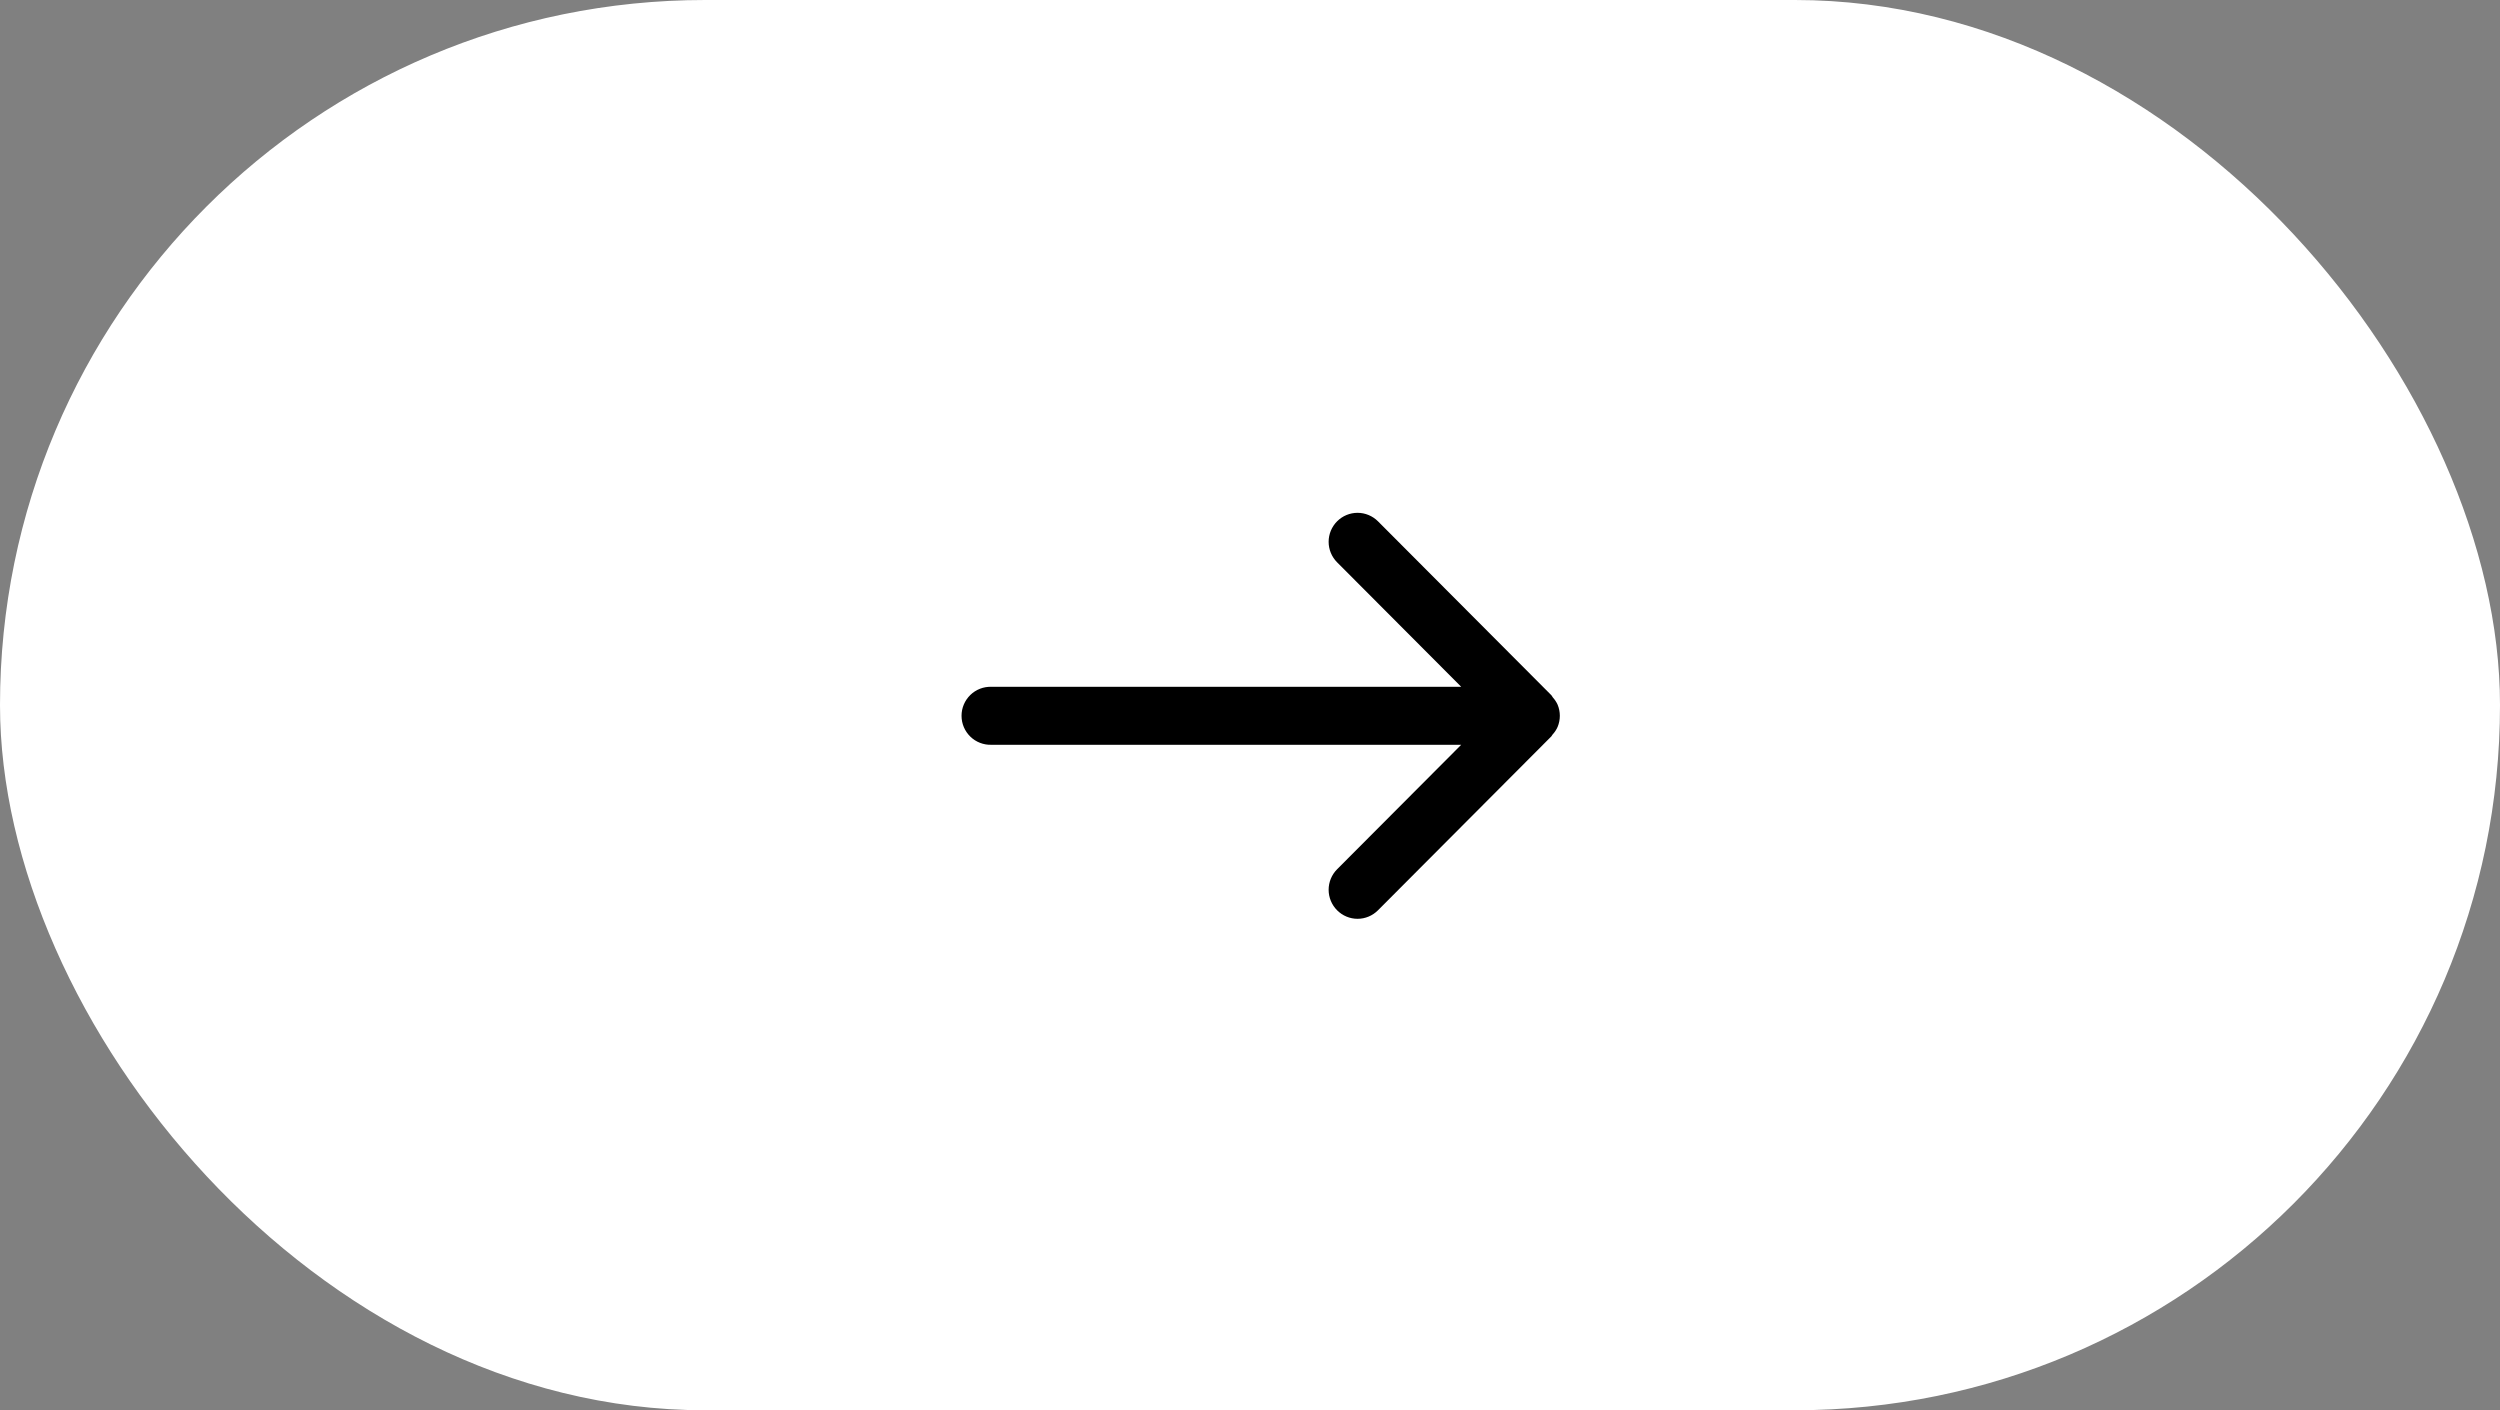
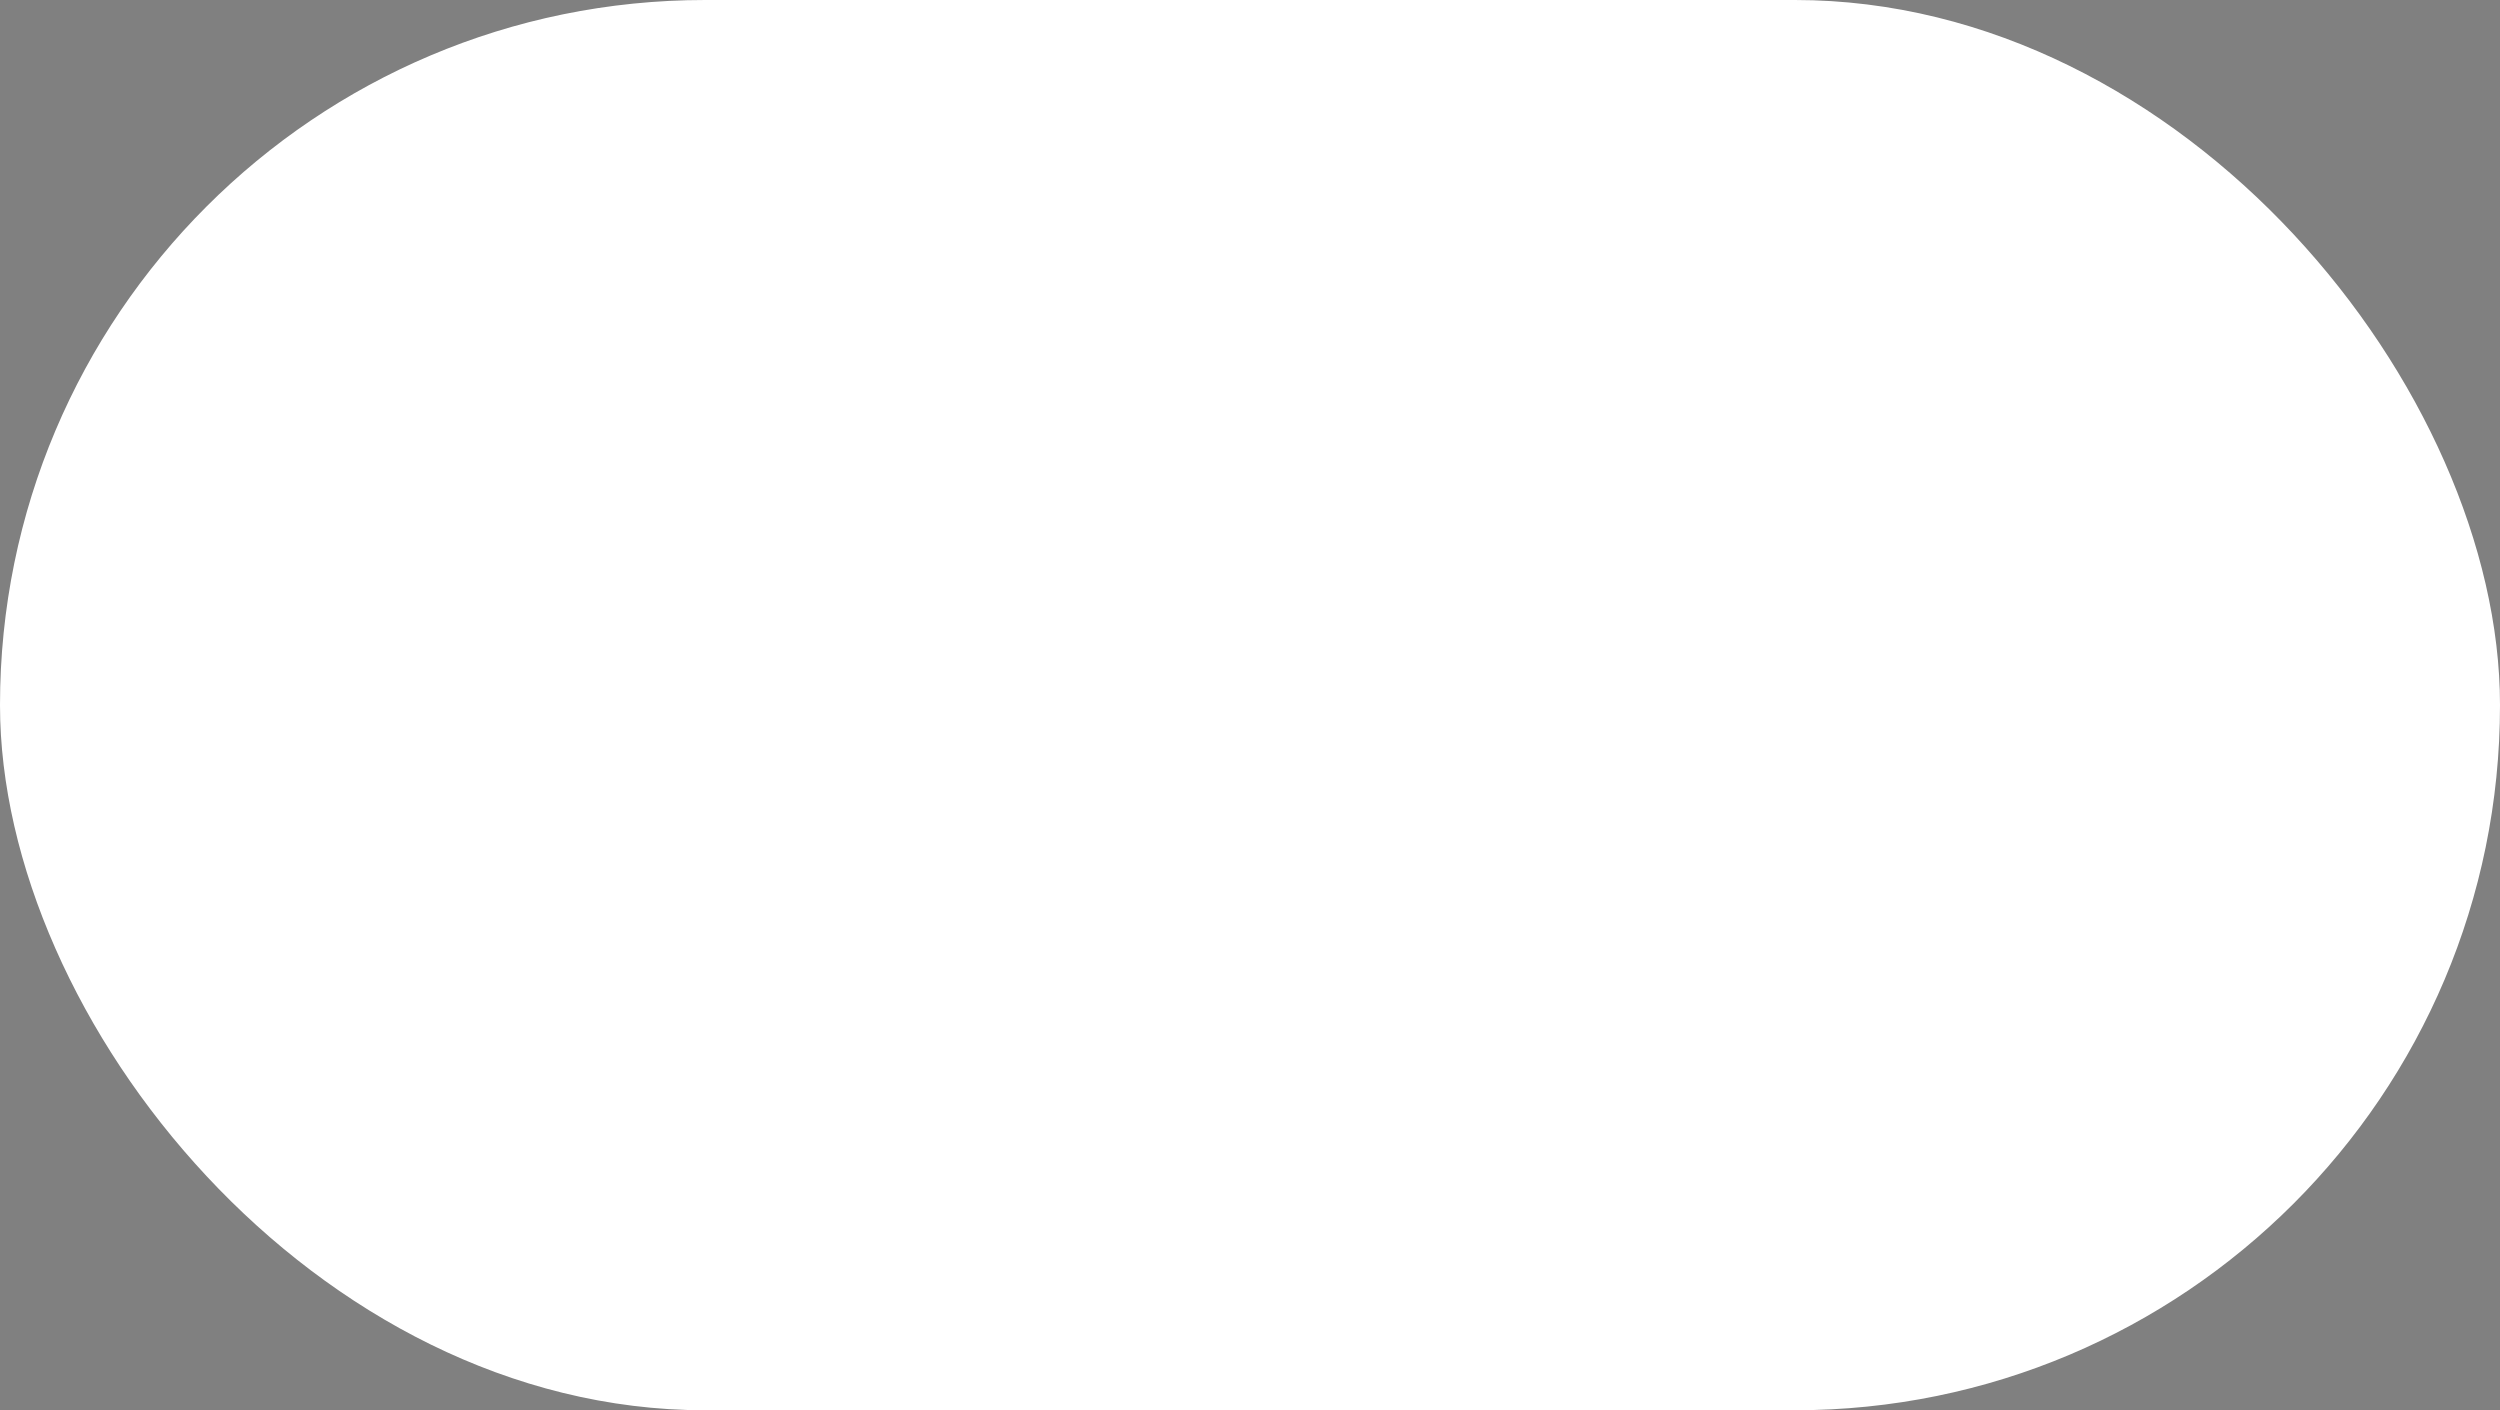
<svg xmlns="http://www.w3.org/2000/svg" width="117" height="66" viewBox="0 0 117 66" fill="none">
  <rect x="0" y="0" width="117" height="66" fill="#808080" stroke="none" />
  <rect width="117" height="66" rx="33" fill="white" />
-   <path d="M72.657 34.379C72.636 34.404 72.629 34.435 72.606 34.459L64.49 42.601C64.364 42.727 64.215 42.828 64.051 42.896C63.887 42.965 63.711 43 63.533 43C63.355 43 63.179 42.965 63.015 42.896C62.851 42.828 62.702 42.727 62.576 42.601C62.451 42.475 62.351 42.325 62.283 42.161C62.215 41.996 62.18 41.82 62.18 41.642C62.18 41.463 62.215 41.287 62.283 41.122C62.351 40.958 62.451 40.808 62.576 40.682L68.384 34.856H46.397C46.215 34.862 46.035 34.831 45.866 34.765C45.696 34.7 45.542 34.601 45.412 34.474C45.282 34.348 45.178 34.196 45.107 34.029C45.036 33.861 45 33.681 45 33.499C45 33.317 45.036 33.137 45.107 32.97C45.178 32.802 45.282 32.651 45.412 32.524C45.542 32.398 45.696 32.298 45.866 32.233C46.035 32.167 46.215 32.137 46.397 32.142H68.384L62.576 26.316C62.451 26.19 62.351 26.04 62.283 25.876C62.215 25.711 62.18 25.535 62.18 25.356C62.18 25.178 62.215 25.002 62.283 24.837C62.352 24.673 62.451 24.523 62.577 24.397C62.703 24.271 62.852 24.171 63.016 24.103C63.18 24.035 63.356 24 63.533 24C63.711 24 63.887 24.035 64.051 24.104C64.215 24.172 64.364 24.272 64.49 24.398L72.606 32.539C72.633 32.567 72.645 32.605 72.67 32.636C72.762 32.738 72.839 32.853 72.896 32.978C73.035 33.311 73.035 33.686 72.896 34.02C72.837 34.152 72.757 34.273 72.659 34.379H72.657Z" fill="black" />
</svg>